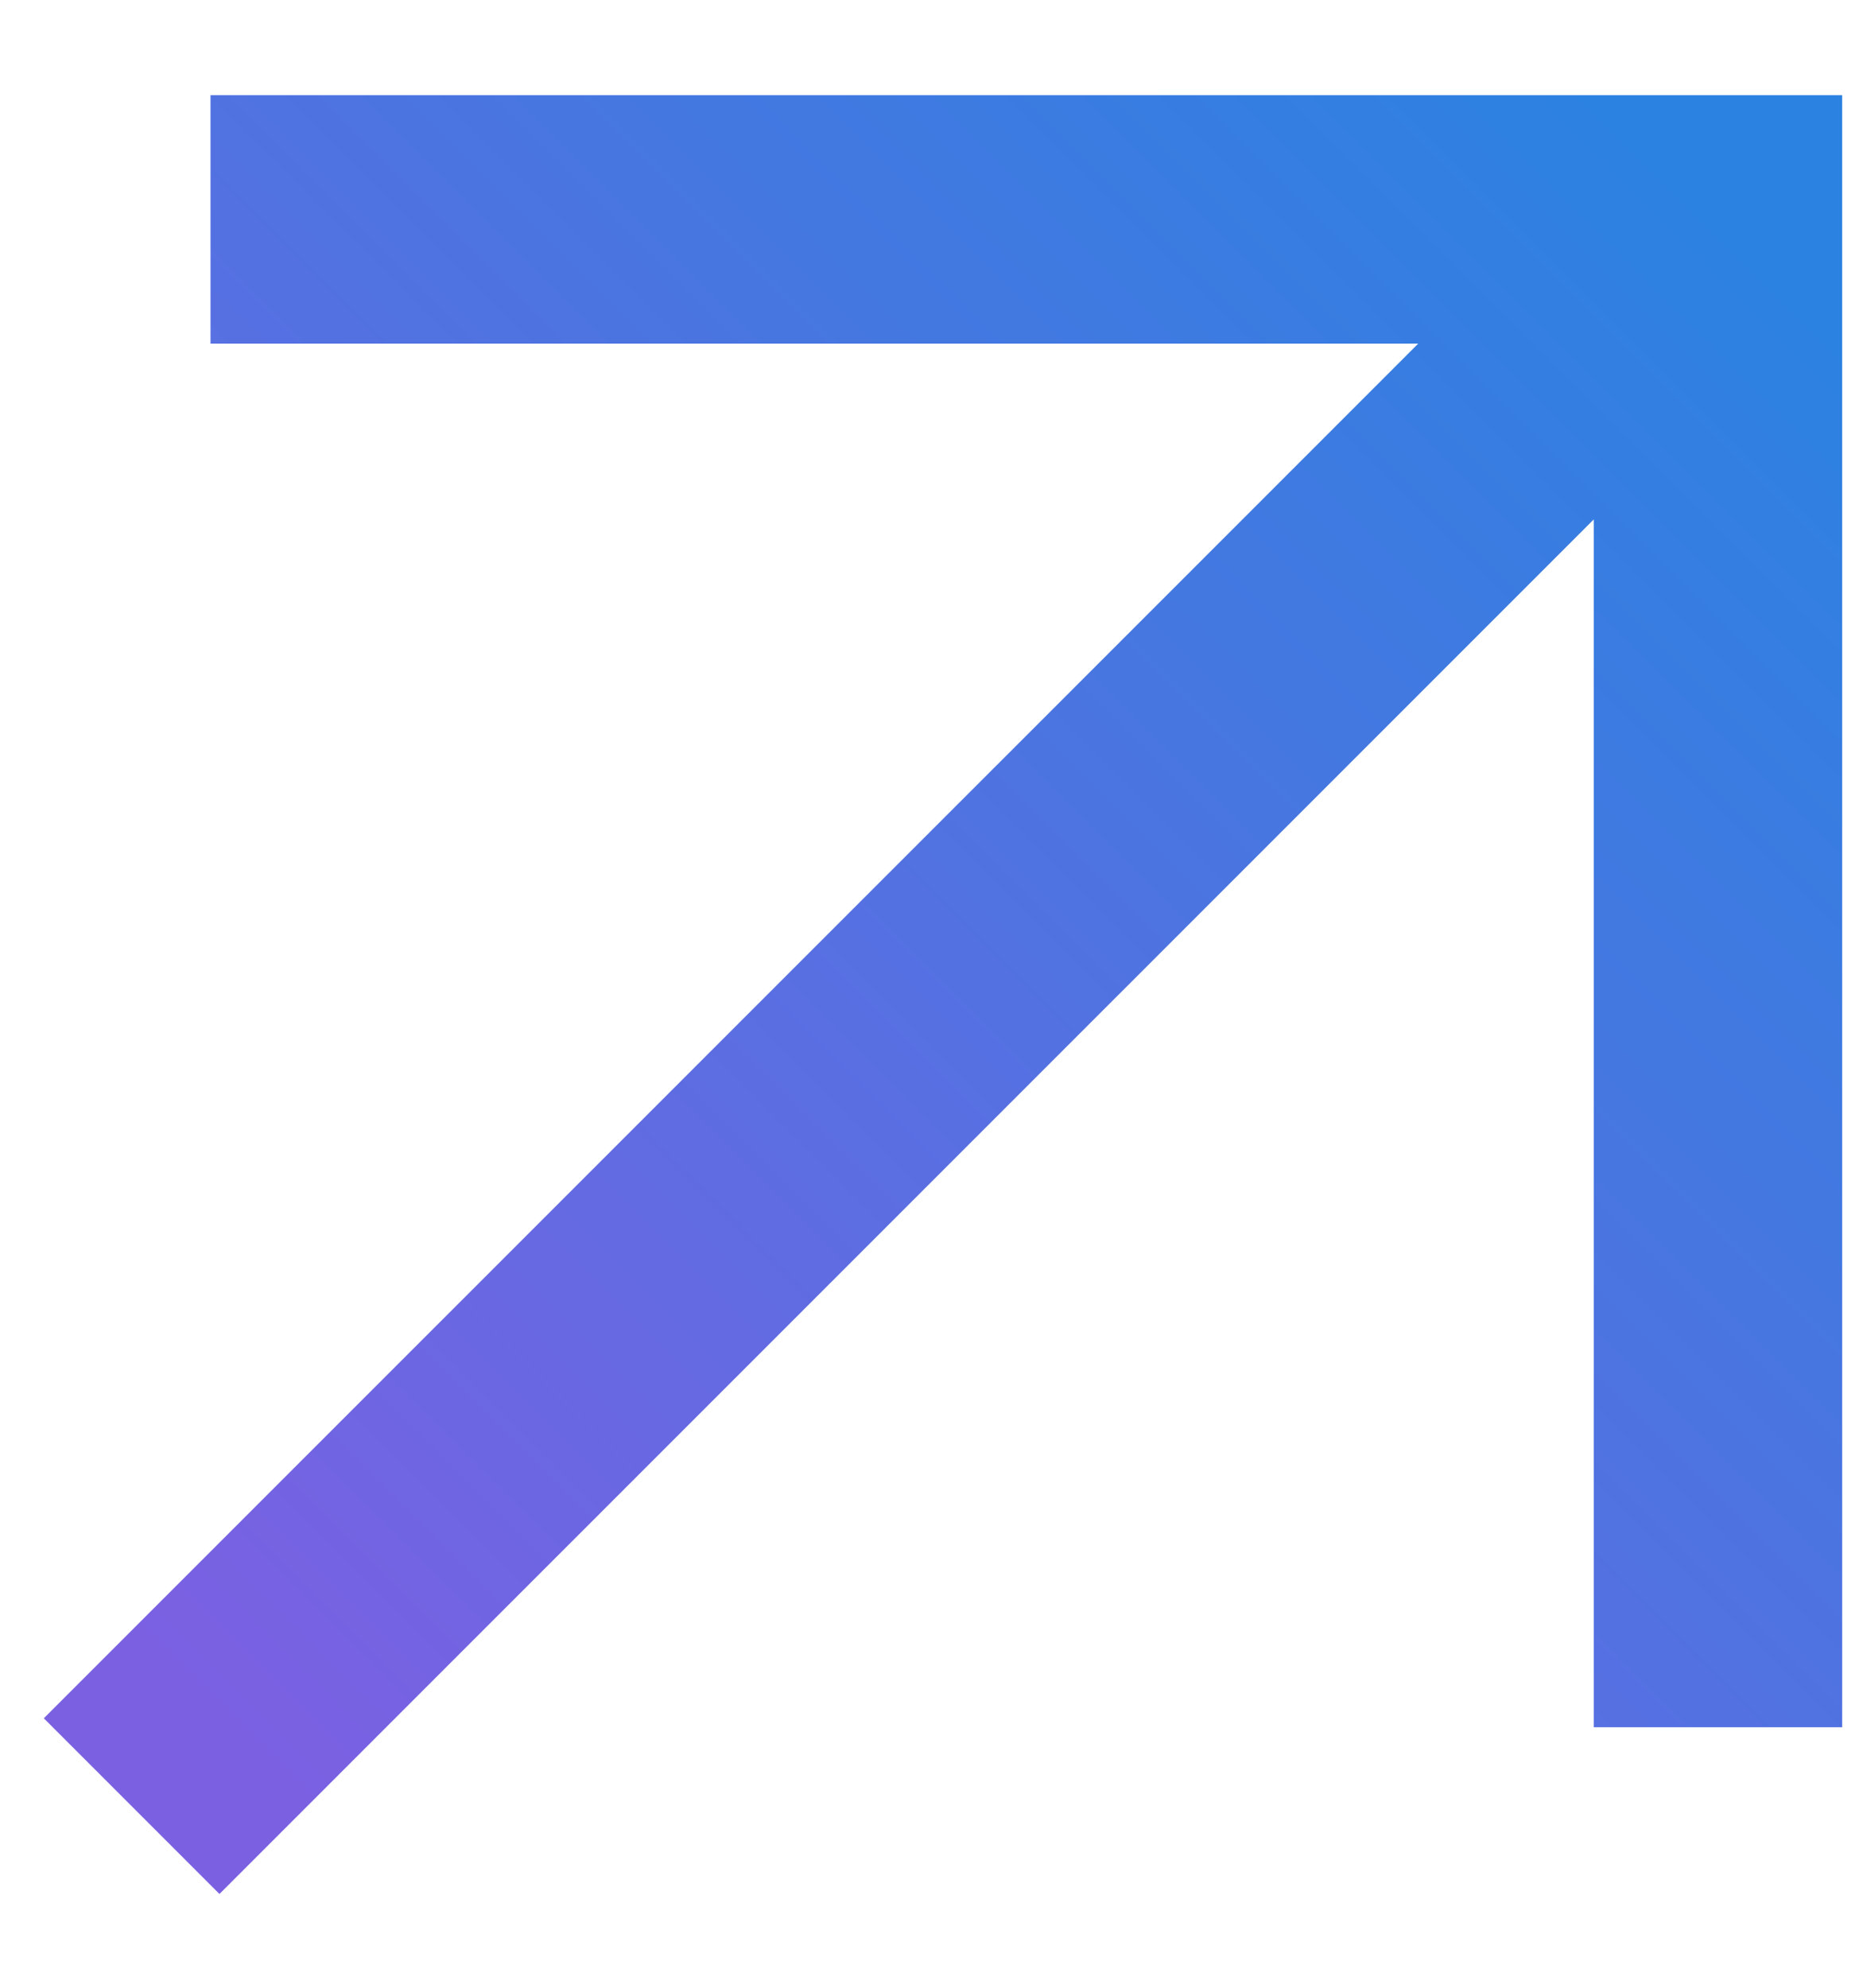
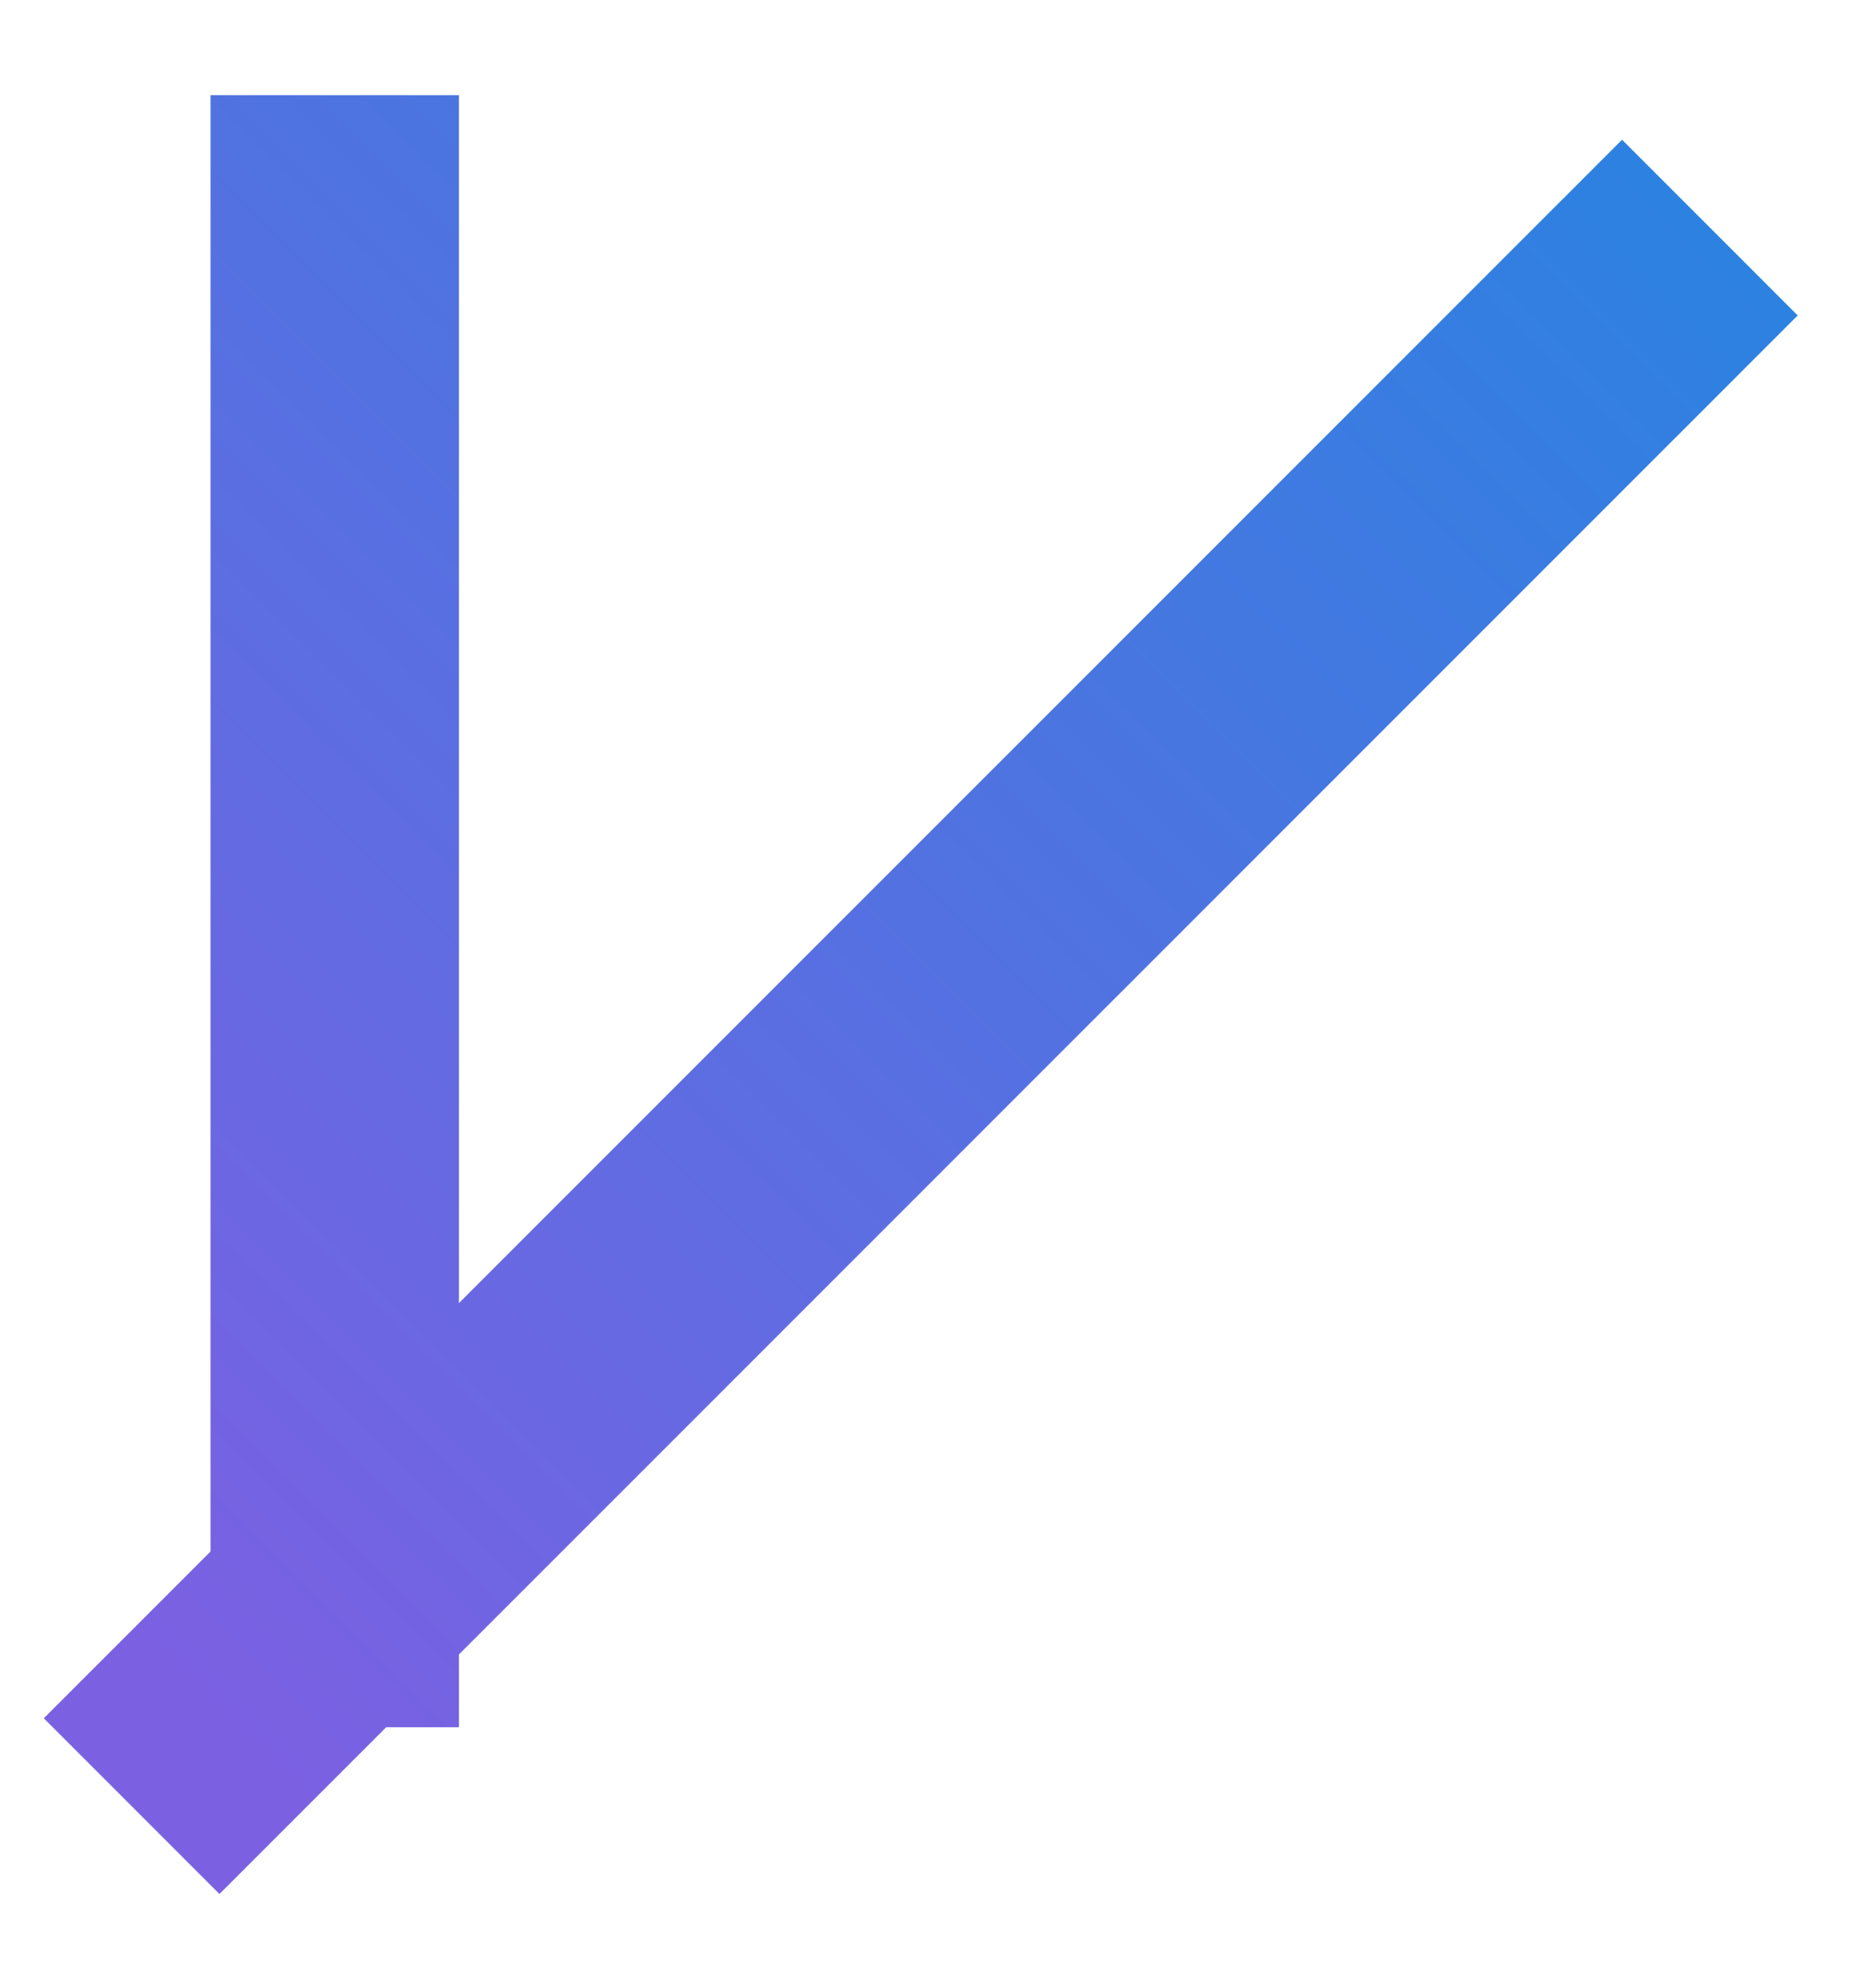
<svg xmlns="http://www.w3.org/2000/svg" data-bbox="1.767 1.766 12.065 12.065" viewBox="0 0 15 16" height="16" width="15" data-type="ugc">
  <g>
-     <path stroke-linecap="square" stroke-miterlimit="10" stroke-width="2" stroke="url(#7bfb7313-1589-4804-8705-50e7cc39cf4f)" d="M2.695 1.766h11.137v11.137M13.06 2.539 1.767 13.831" fill="none" />
+     <path stroke-linecap="square" stroke-miterlimit="10" stroke-width="2" stroke="url(#7bfb7313-1589-4804-8705-50e7cc39cf4f)" d="M2.695 1.766v11.137M13.06 2.539 1.767 13.831" fill="none" />
    <defs fill="none">
      <linearGradient gradientUnits="userSpaceOnUse" y2="13.831" x2="1.767" y1="1.766" x1="13.832" id="7bfb7313-1589-4804-8705-50e7cc39cf4f">
        <stop stop-color="#2C82E1" />
        <stop stop-color="#7B60E2" offset="1" />
      </linearGradient>
    </defs>
  </g>
</svg>